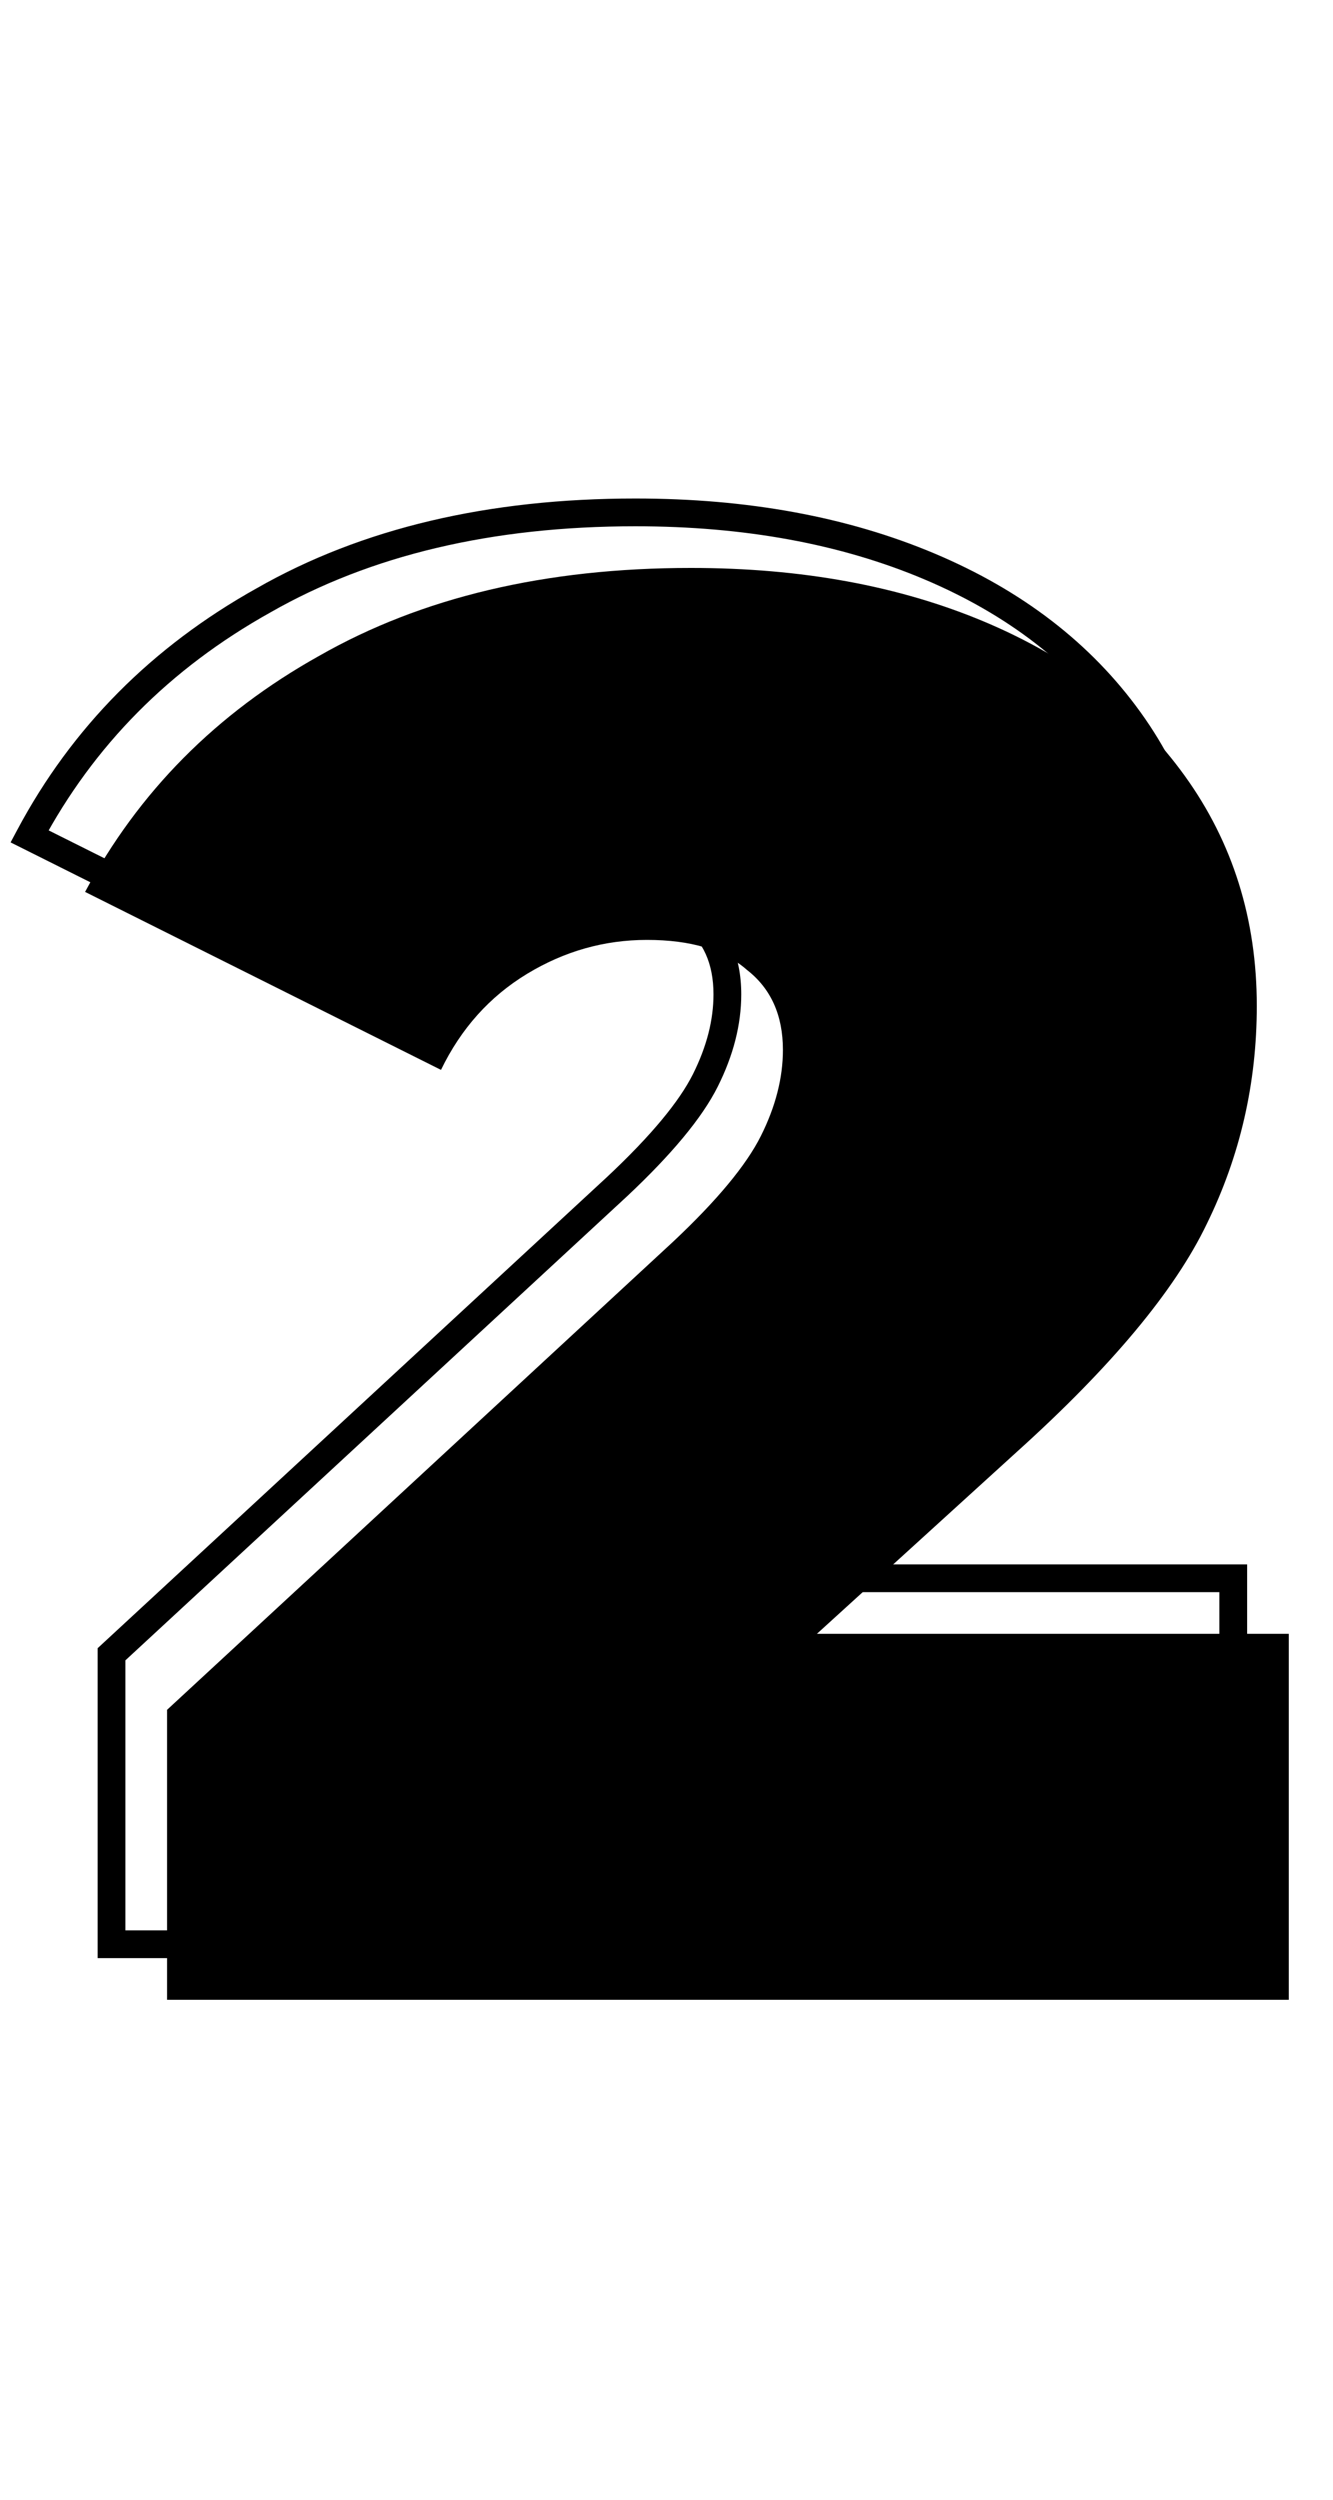
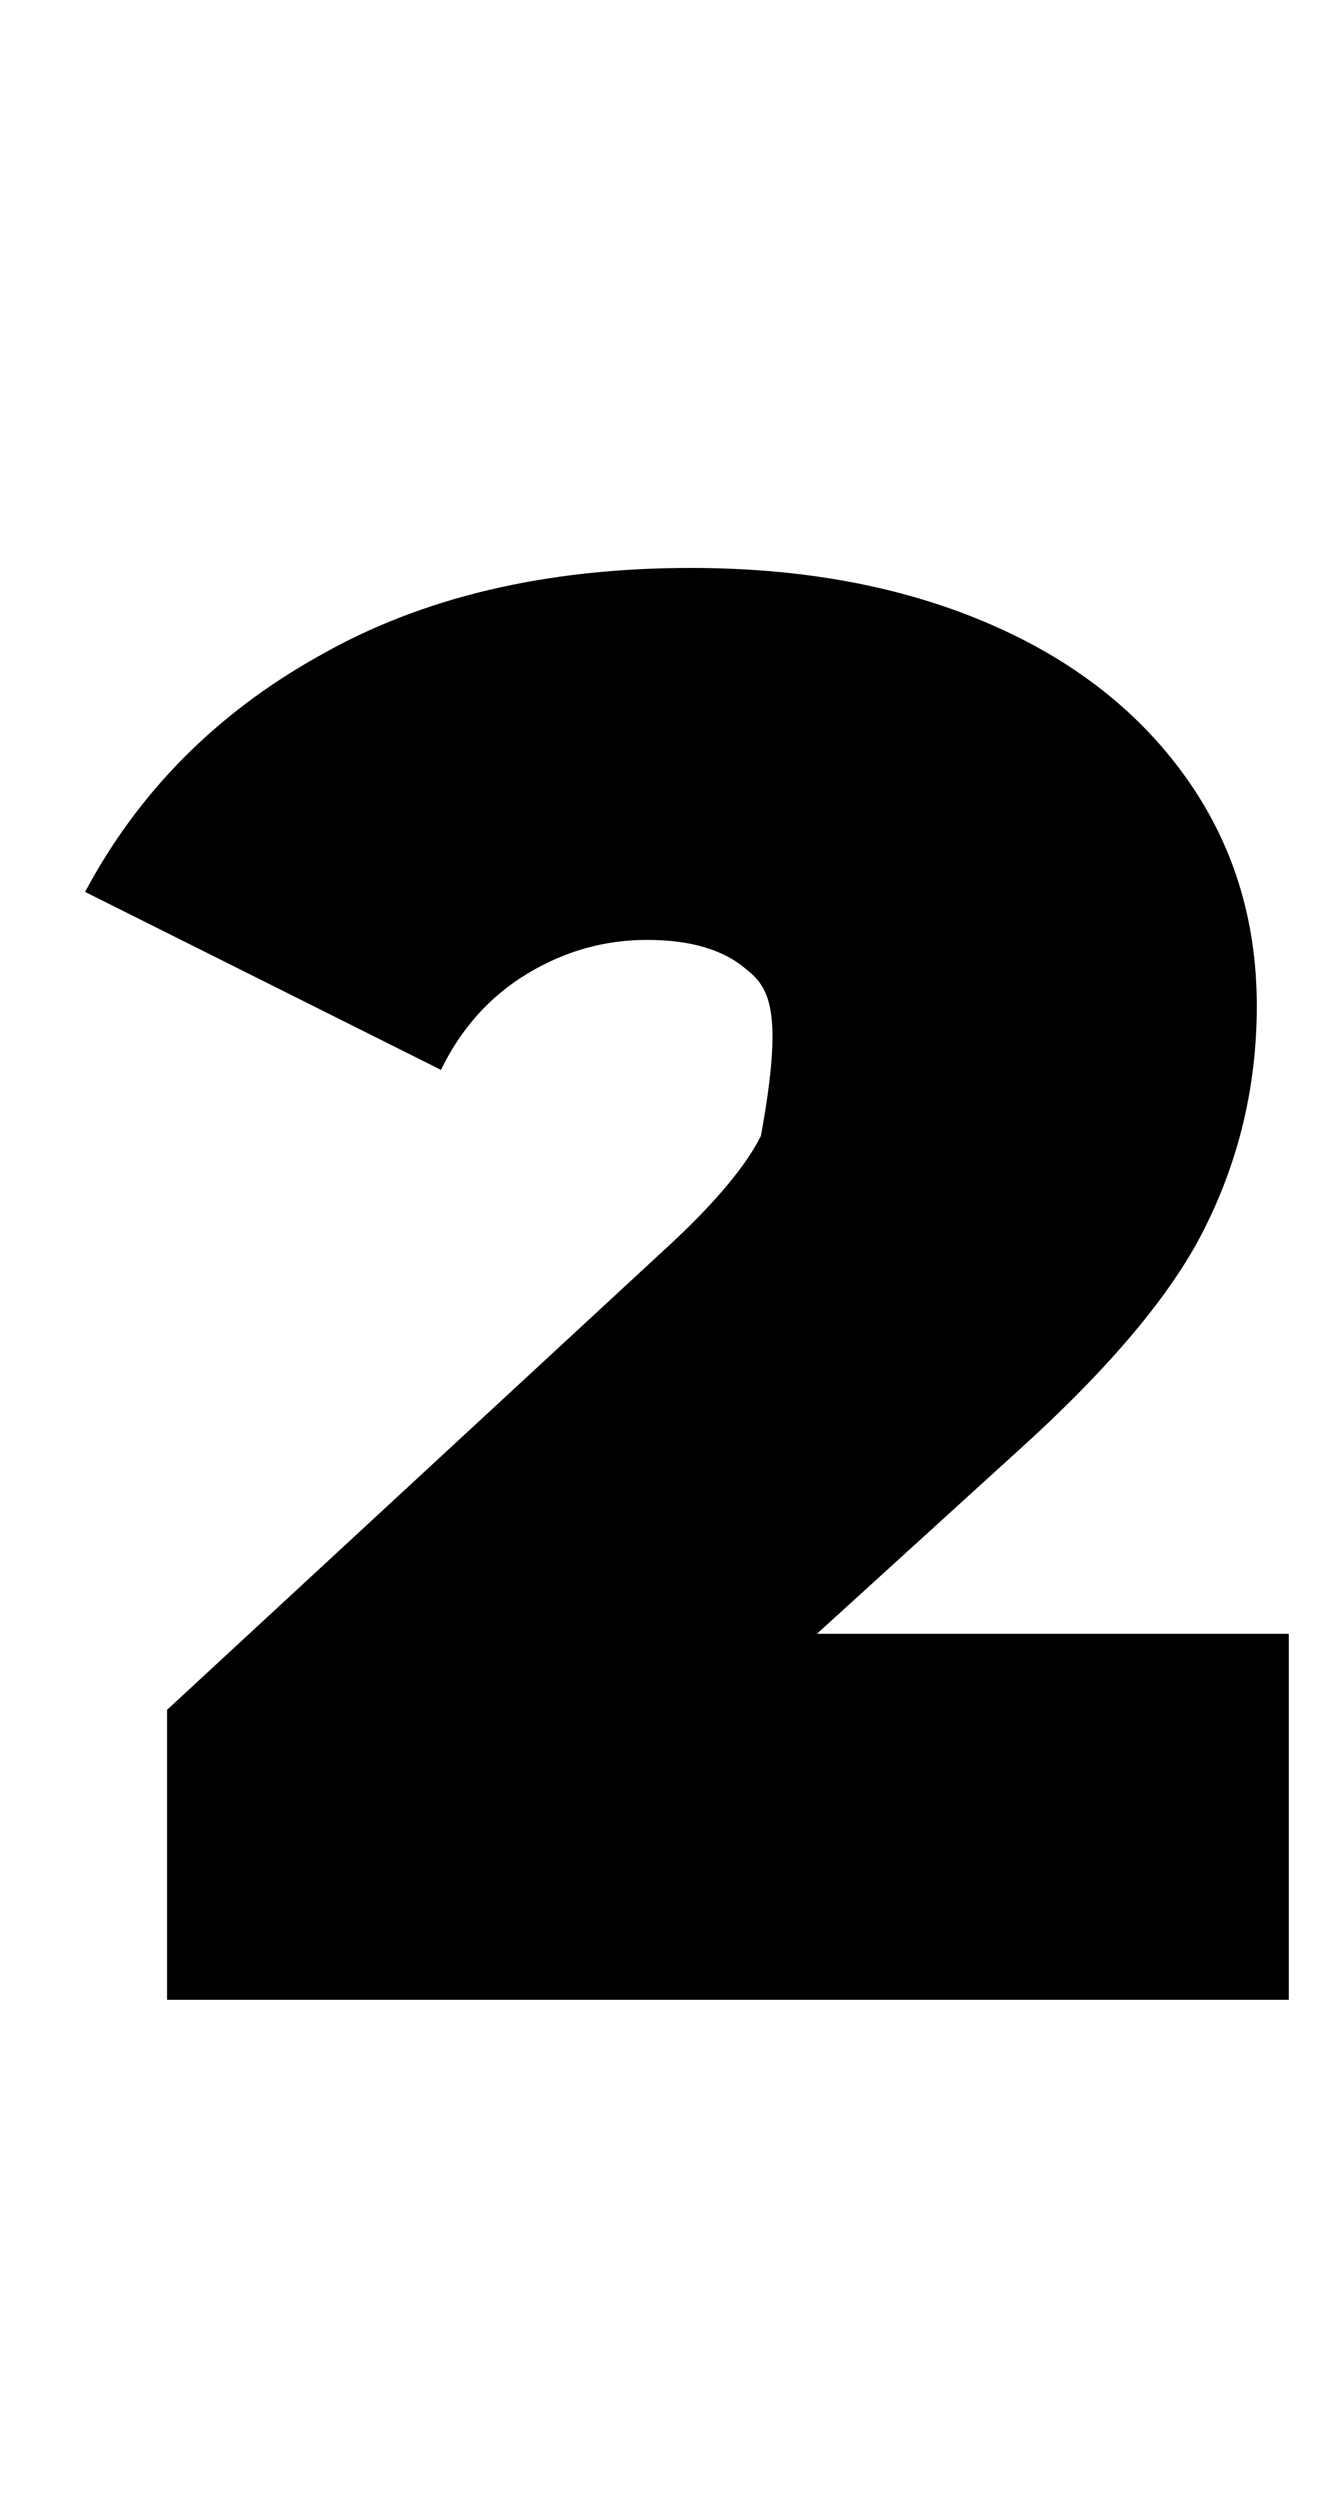
<svg xmlns="http://www.w3.org/2000/svg" width="96" height="180" viewBox="0 0 96 180" fill="none">
-   <path d="M88.816 113.648H89.816V112.648H88.816V113.648ZM88.816 140V141H89.816V140H88.816ZM8.032 140H7.032V141H8.032V140ZM8.032 119.12L7.353 118.386L7.032 118.683V119.12H8.032ZM44.464 85.424L45.143 86.158L45.149 86.153L44.464 85.424ZM50.8 77.792L51.694 78.239L51.694 78.239L50.8 77.792ZM49.792 65.84L49.13 66.59L49.154 66.61L49.178 66.629L49.792 65.84ZM33.952 66.128L34.471 66.983L34.471 66.983L33.952 66.128ZM27.76 73.04L27.313 73.934L28.219 74.388L28.66 73.476L27.76 73.04ZM2.128 60.224L1.246 59.753L0.763 60.659L1.681 61.118L2.128 60.224ZM18.976 43.232L19.464 44.105L19.472 44.1L18.976 43.232ZM66.928 40.784L66.539 41.705L66.539 41.705L66.928 40.784ZM81.328 51.872L80.516 52.456L80.516 52.456L81.328 51.872ZM82.912 84.128L82.014 83.688L82.01 83.695L82.912 84.128ZM69.232 100.544L68.562 99.801L68.559 99.804L69.232 100.544ZM54.832 113.648L54.159 112.908L52.247 114.648H54.832V113.648ZM87.816 113.648V140H89.816V113.648H87.816ZM88.816 139H8.032V141H88.816V139ZM9.032 140V119.12H7.032V140H9.032ZM8.711 119.854L45.143 86.158L43.785 84.69L7.353 118.386L8.711 119.854ZM45.149 86.153C48.343 83.152 50.559 80.511 51.694 78.239L49.906 77.345C48.929 79.297 46.921 81.744 43.779 84.695L45.149 86.153ZM51.694 78.239C52.808 76.012 53.384 73.796 53.384 71.6H51.384C51.384 73.436 50.904 75.348 49.906 77.345L51.694 78.239ZM53.384 71.6C53.384 68.844 52.414 66.612 50.406 65.051L49.178 66.629C50.626 67.756 51.384 69.364 51.384 71.6H53.384ZM50.454 65.09C48.571 63.429 45.895 62.68 42.592 62.68V64.68C45.625 64.68 47.749 65.371 49.13 66.59L50.454 65.09ZM42.592 62.68C39.333 62.68 36.274 63.549 33.433 65.273L34.471 66.983C37.006 65.443 39.708 64.68 42.592 64.68V62.68ZM33.433 65.273C30.572 67.01 28.379 69.464 26.86 72.604L28.66 73.476C30.021 70.664 31.956 68.509 34.471 66.983L33.433 65.273ZM28.207 72.146L2.575 59.33L1.681 61.118L27.313 73.934L28.207 72.146ZM3.01 60.695C6.757 53.67 12.232 48.143 19.464 44.105L18.488 42.359C10.936 46.577 5.179 52.378 1.246 59.753L3.01 60.695ZM19.472 44.1C26.682 39.98 35.431 37.896 45.76 37.896V35.896C35.161 35.896 26.054 38.036 18.48 42.364L19.472 44.1ZM45.76 37.896C53.62 37.896 60.54 39.174 66.539 41.705L67.317 39.863C61.028 37.21 53.836 35.896 45.76 35.896V37.896ZM66.539 41.705C72.536 44.235 77.181 47.824 80.516 52.456L82.139 51.288C78.563 46.32 73.608 42.517 67.317 39.863L66.539 41.705ZM80.516 52.456C83.843 57.076 85.512 62.389 85.512 68.432H87.512C87.512 61.995 85.725 56.268 82.139 51.288L80.516 52.456ZM85.512 68.432C85.512 73.851 84.346 78.932 82.014 83.688L83.81 84.568C86.278 79.532 87.512 74.149 87.512 68.432H85.512ZM82.01 83.695C79.79 88.322 75.341 93.691 68.562 99.801L69.901 101.287C76.754 95.109 81.426 89.534 83.814 84.561L82.01 83.695ZM68.559 99.804L54.159 112.908L55.505 114.388L69.905 101.284L68.559 99.804ZM54.832 114.648H88.816V112.648H54.832V114.648Z" fill="black" />
-   <path d="M92.816 117.648V144H12.032V123.12L48.464 89.424C51.632 86.448 53.744 83.904 54.8 81.792C55.856 79.68 56.384 77.616 56.384 75.6C56.384 73.104 55.52 71.184 53.792 69.84C52.16 68.4 49.76 67.68 46.592 67.68C43.52 67.68 40.64 68.496 37.952 70.128C35.264 71.76 33.2 74.064 31.76 77.04L6.128 64.224C9.968 57.024 15.584 51.36 22.976 47.232C30.368 43.008 39.296 40.896 49.76 40.896C57.728 40.896 64.784 42.192 70.928 44.784C77.072 47.376 81.872 51.072 85.328 55.872C88.784 60.672 90.512 66.192 90.512 72.432C90.512 78 89.312 83.232 86.912 88.128C84.608 92.928 80.048 98.4 73.232 104.544L58.832 117.648H92.816Z" fill="black" />
+   <path d="M92.816 117.648V144H12.032V123.12L48.464 89.424C51.632 86.448 53.744 83.904 54.8 81.792C56.384 73.104 55.52 71.184 53.792 69.84C52.16 68.4 49.76 67.68 46.592 67.68C43.52 67.68 40.64 68.496 37.952 70.128C35.264 71.76 33.2 74.064 31.76 77.04L6.128 64.224C9.968 57.024 15.584 51.36 22.976 47.232C30.368 43.008 39.296 40.896 49.76 40.896C57.728 40.896 64.784 42.192 70.928 44.784C77.072 47.376 81.872 51.072 85.328 55.872C88.784 60.672 90.512 66.192 90.512 72.432C90.512 78 89.312 83.232 86.912 88.128C84.608 92.928 80.048 98.4 73.232 104.544L58.832 117.648H92.816Z" fill="black" />
</svg>